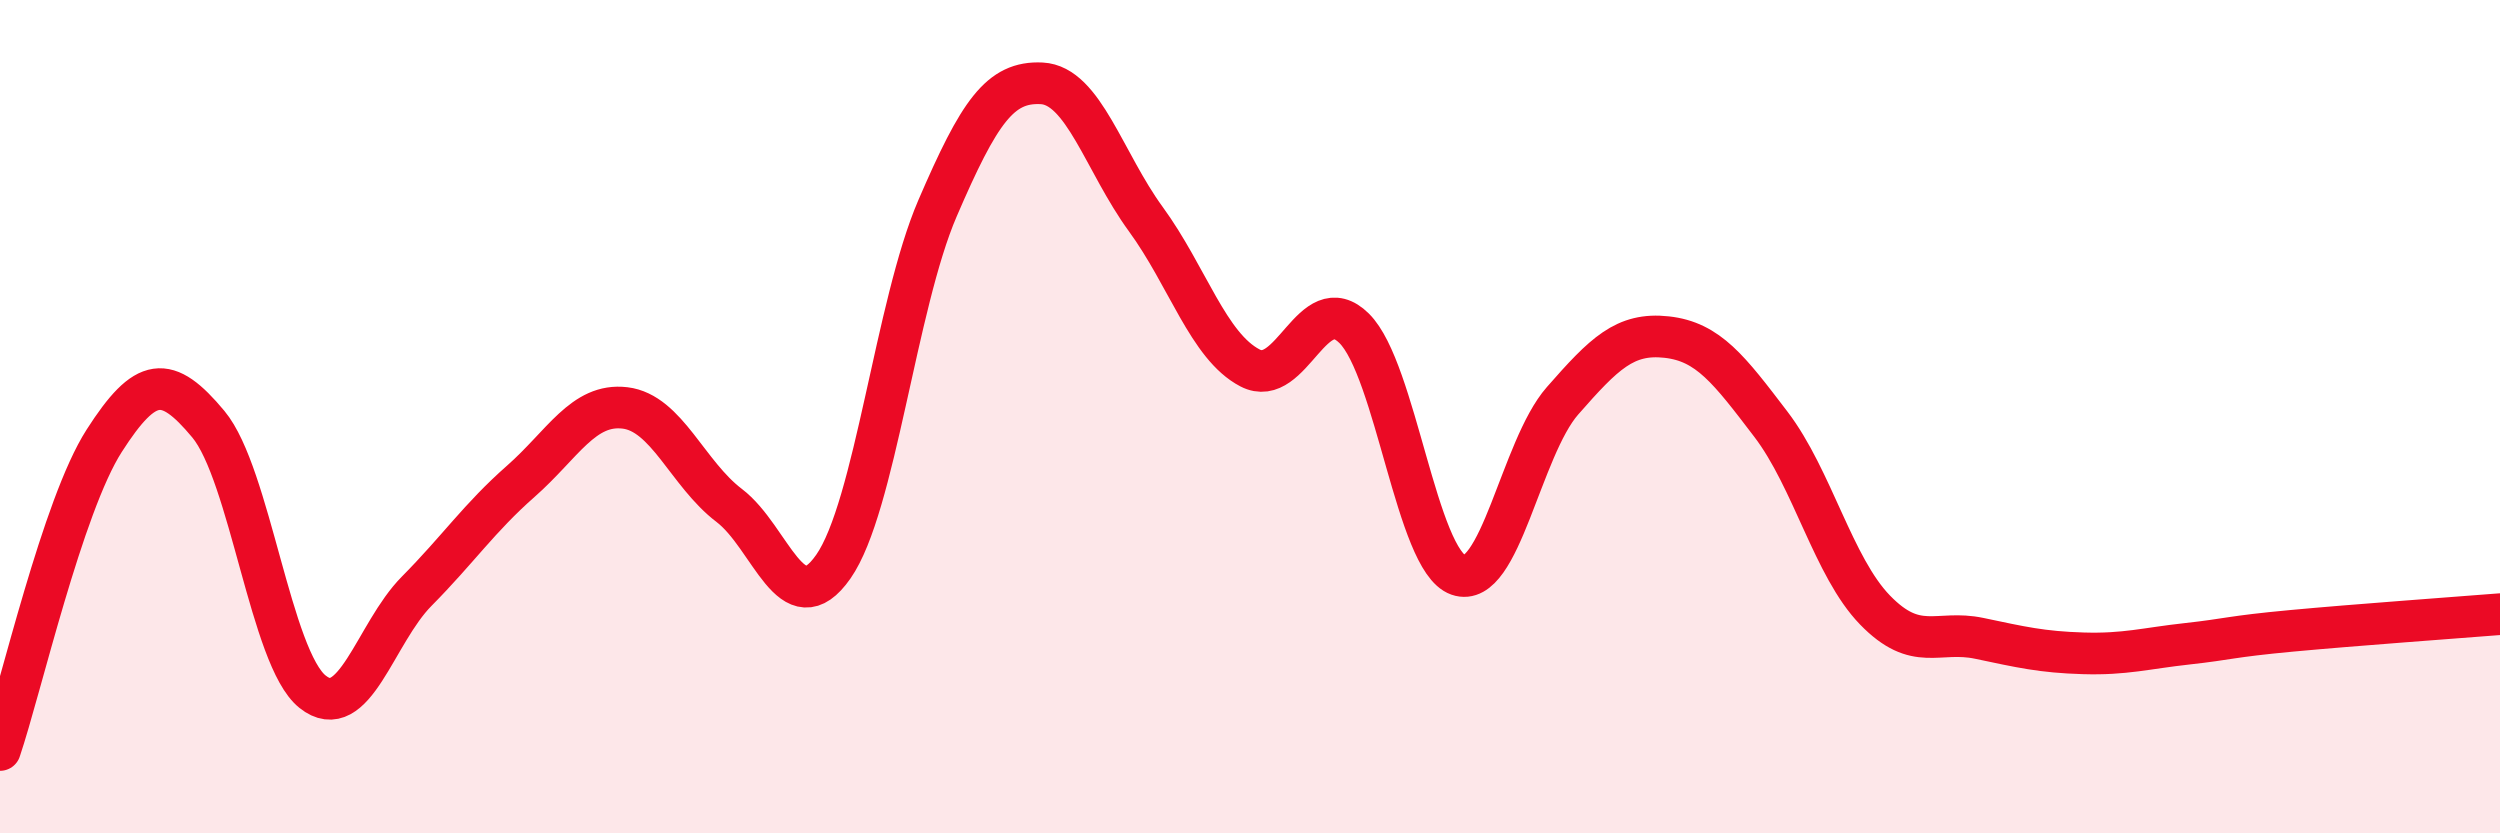
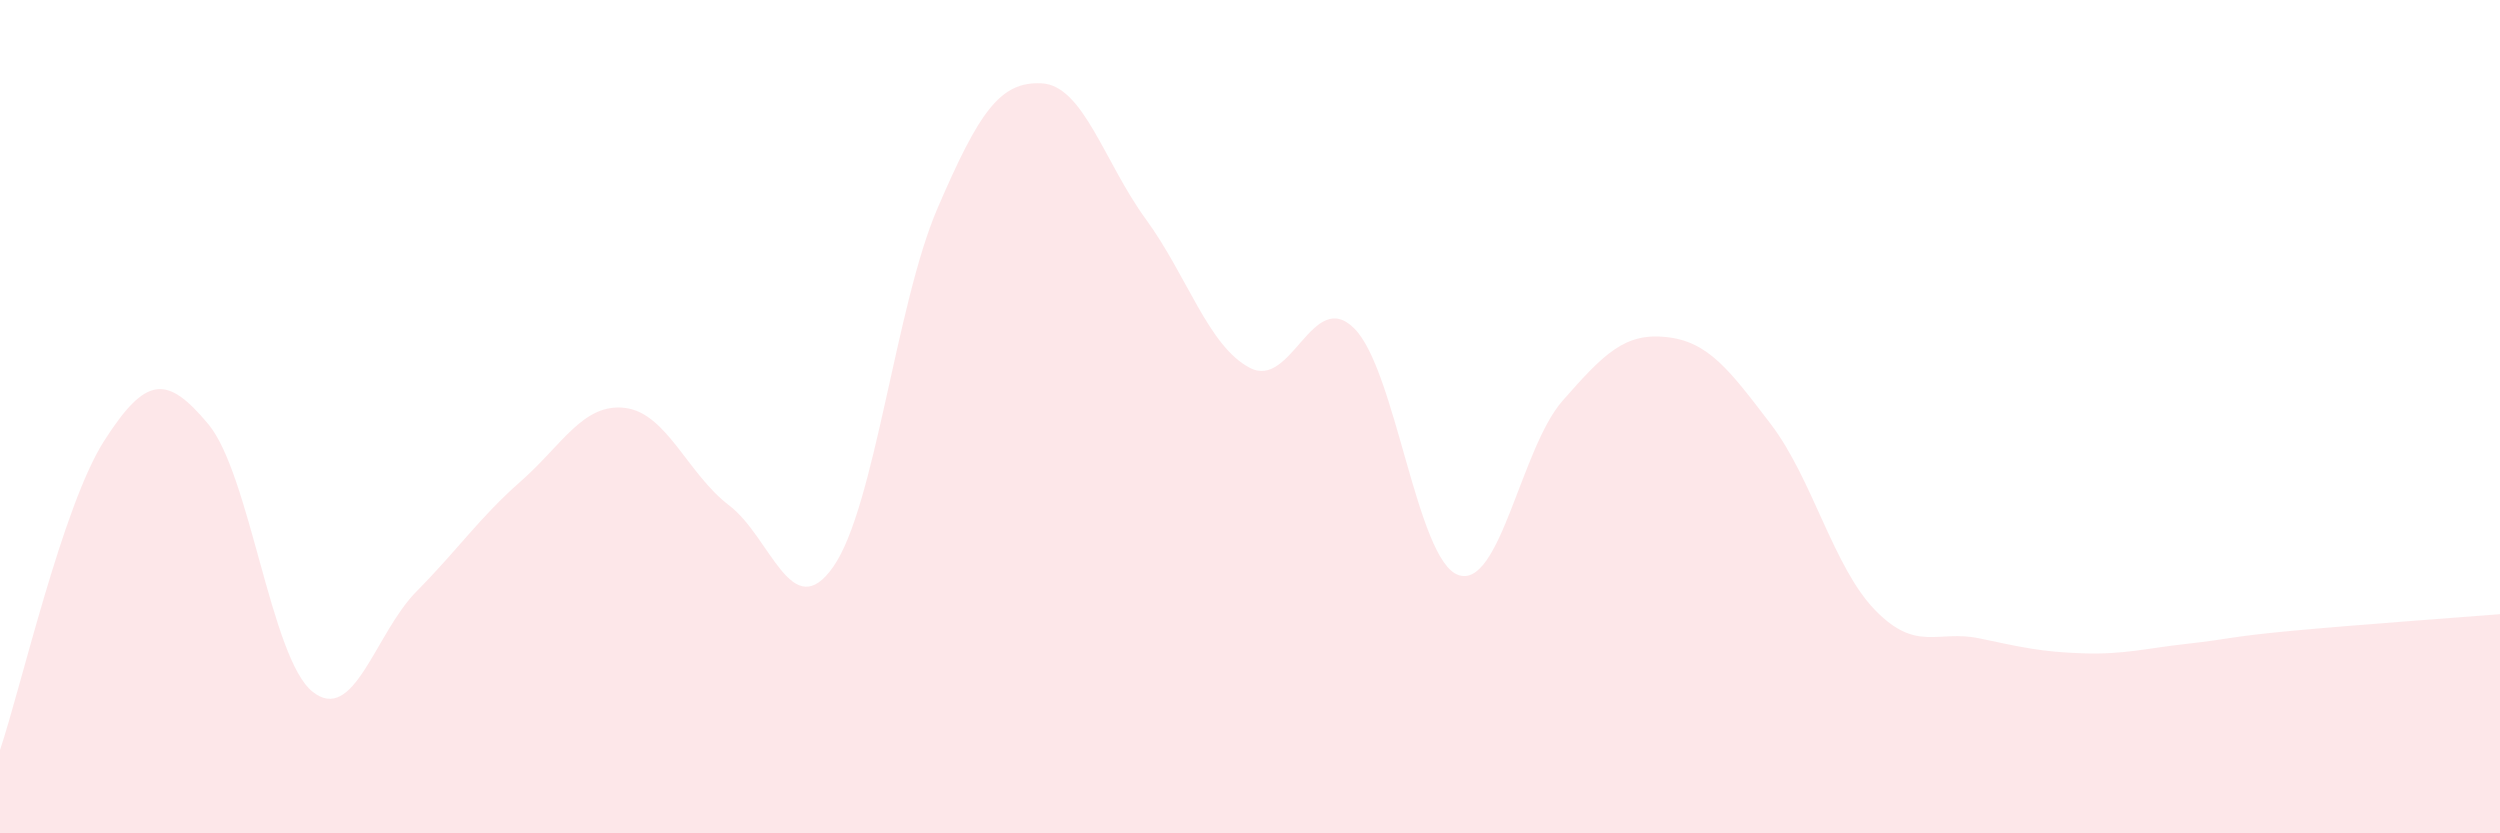
<svg xmlns="http://www.w3.org/2000/svg" width="60" height="20" viewBox="0 0 60 20">
  <path d="M 0,18 C 0.5,16.52 1.5,12.14 2.5,10.58 C 3.5,9.02 4,8.98 5,10.18 C 6,11.38 6.5,15.8 7.5,16.6 C 8.5,17.4 9,15.2 10,14.19 C 11,13.18 11.5,12.43 12.5,11.55 C 13.5,10.67 14,9.67 15,9.79 C 16,9.91 16.5,11.37 17.5,12.13 C 18.5,12.89 19,15.03 20,13.6 C 21,12.17 21.5,7.32 22.5,5 C 23.5,2.68 24,1.95 25,2 C 26,2.05 26.5,3.89 27.5,5.26 C 28.5,6.63 29,8.31 30,8.83 C 31,9.35 31.5,6.89 32.5,7.88 C 33.5,8.87 34,13.45 35,13.8 C 36,14.15 36.5,10.76 37.5,9.62 C 38.5,8.48 39,7.98 40,8.09 C 41,8.2 41.5,8.87 42.5,10.18 C 43.5,11.49 44,13.61 45,14.64 C 46,15.67 46.5,15.11 47.5,15.32 C 48.5,15.53 49,15.65 50,15.68 C 51,15.71 51.5,15.56 52.5,15.45 C 53.5,15.34 53.5,15.28 55,15.14 C 56.5,15 59,14.82 60,14.74L60 20L0 20Z" fill="#EB0A25" opacity="0.1" stroke-linecap="round" stroke-linejoin="round" />
-   <path d="M 0,18 C 0.5,16.52 1.5,12.14 2.5,10.58 C 3.5,9.02 4,8.98 5,10.18 C 6,11.38 6.5,15.8 7.5,16.6 C 8.5,17.4 9,15.2 10,14.19 C 11,13.18 11.5,12.43 12.5,11.55 C 13.5,10.67 14,9.67 15,9.79 C 16,9.91 16.5,11.37 17.5,12.13 C 18.5,12.89 19,15.03 20,13.6 C 21,12.17 21.5,7.32 22.5,5 C 23.5,2.68 24,1.95 25,2 C 26,2.05 26.5,3.89 27.5,5.26 C 28.5,6.63 29,8.31 30,8.83 C 31,9.35 31.5,6.89 32.5,7.88 C 33.5,8.87 34,13.45 35,13.8 C 36,14.15 36.5,10.76 37.5,9.62 C 38.5,8.48 39,7.98 40,8.09 C 41,8.2 41.5,8.87 42.5,10.18 C 43.5,11.49 44,13.61 45,14.64 C 46,15.67 46.5,15.11 47.5,15.32 C 48.5,15.53 49,15.65 50,15.68 C 51,15.71 51.5,15.56 52.5,15.45 C 53.5,15.34 53.5,15.28 55,15.14 C 56.5,15 59,14.82 60,14.74" stroke="#EB0A25" stroke-width="1" fill="none" stroke-linecap="round" stroke-linejoin="round" />
</svg>